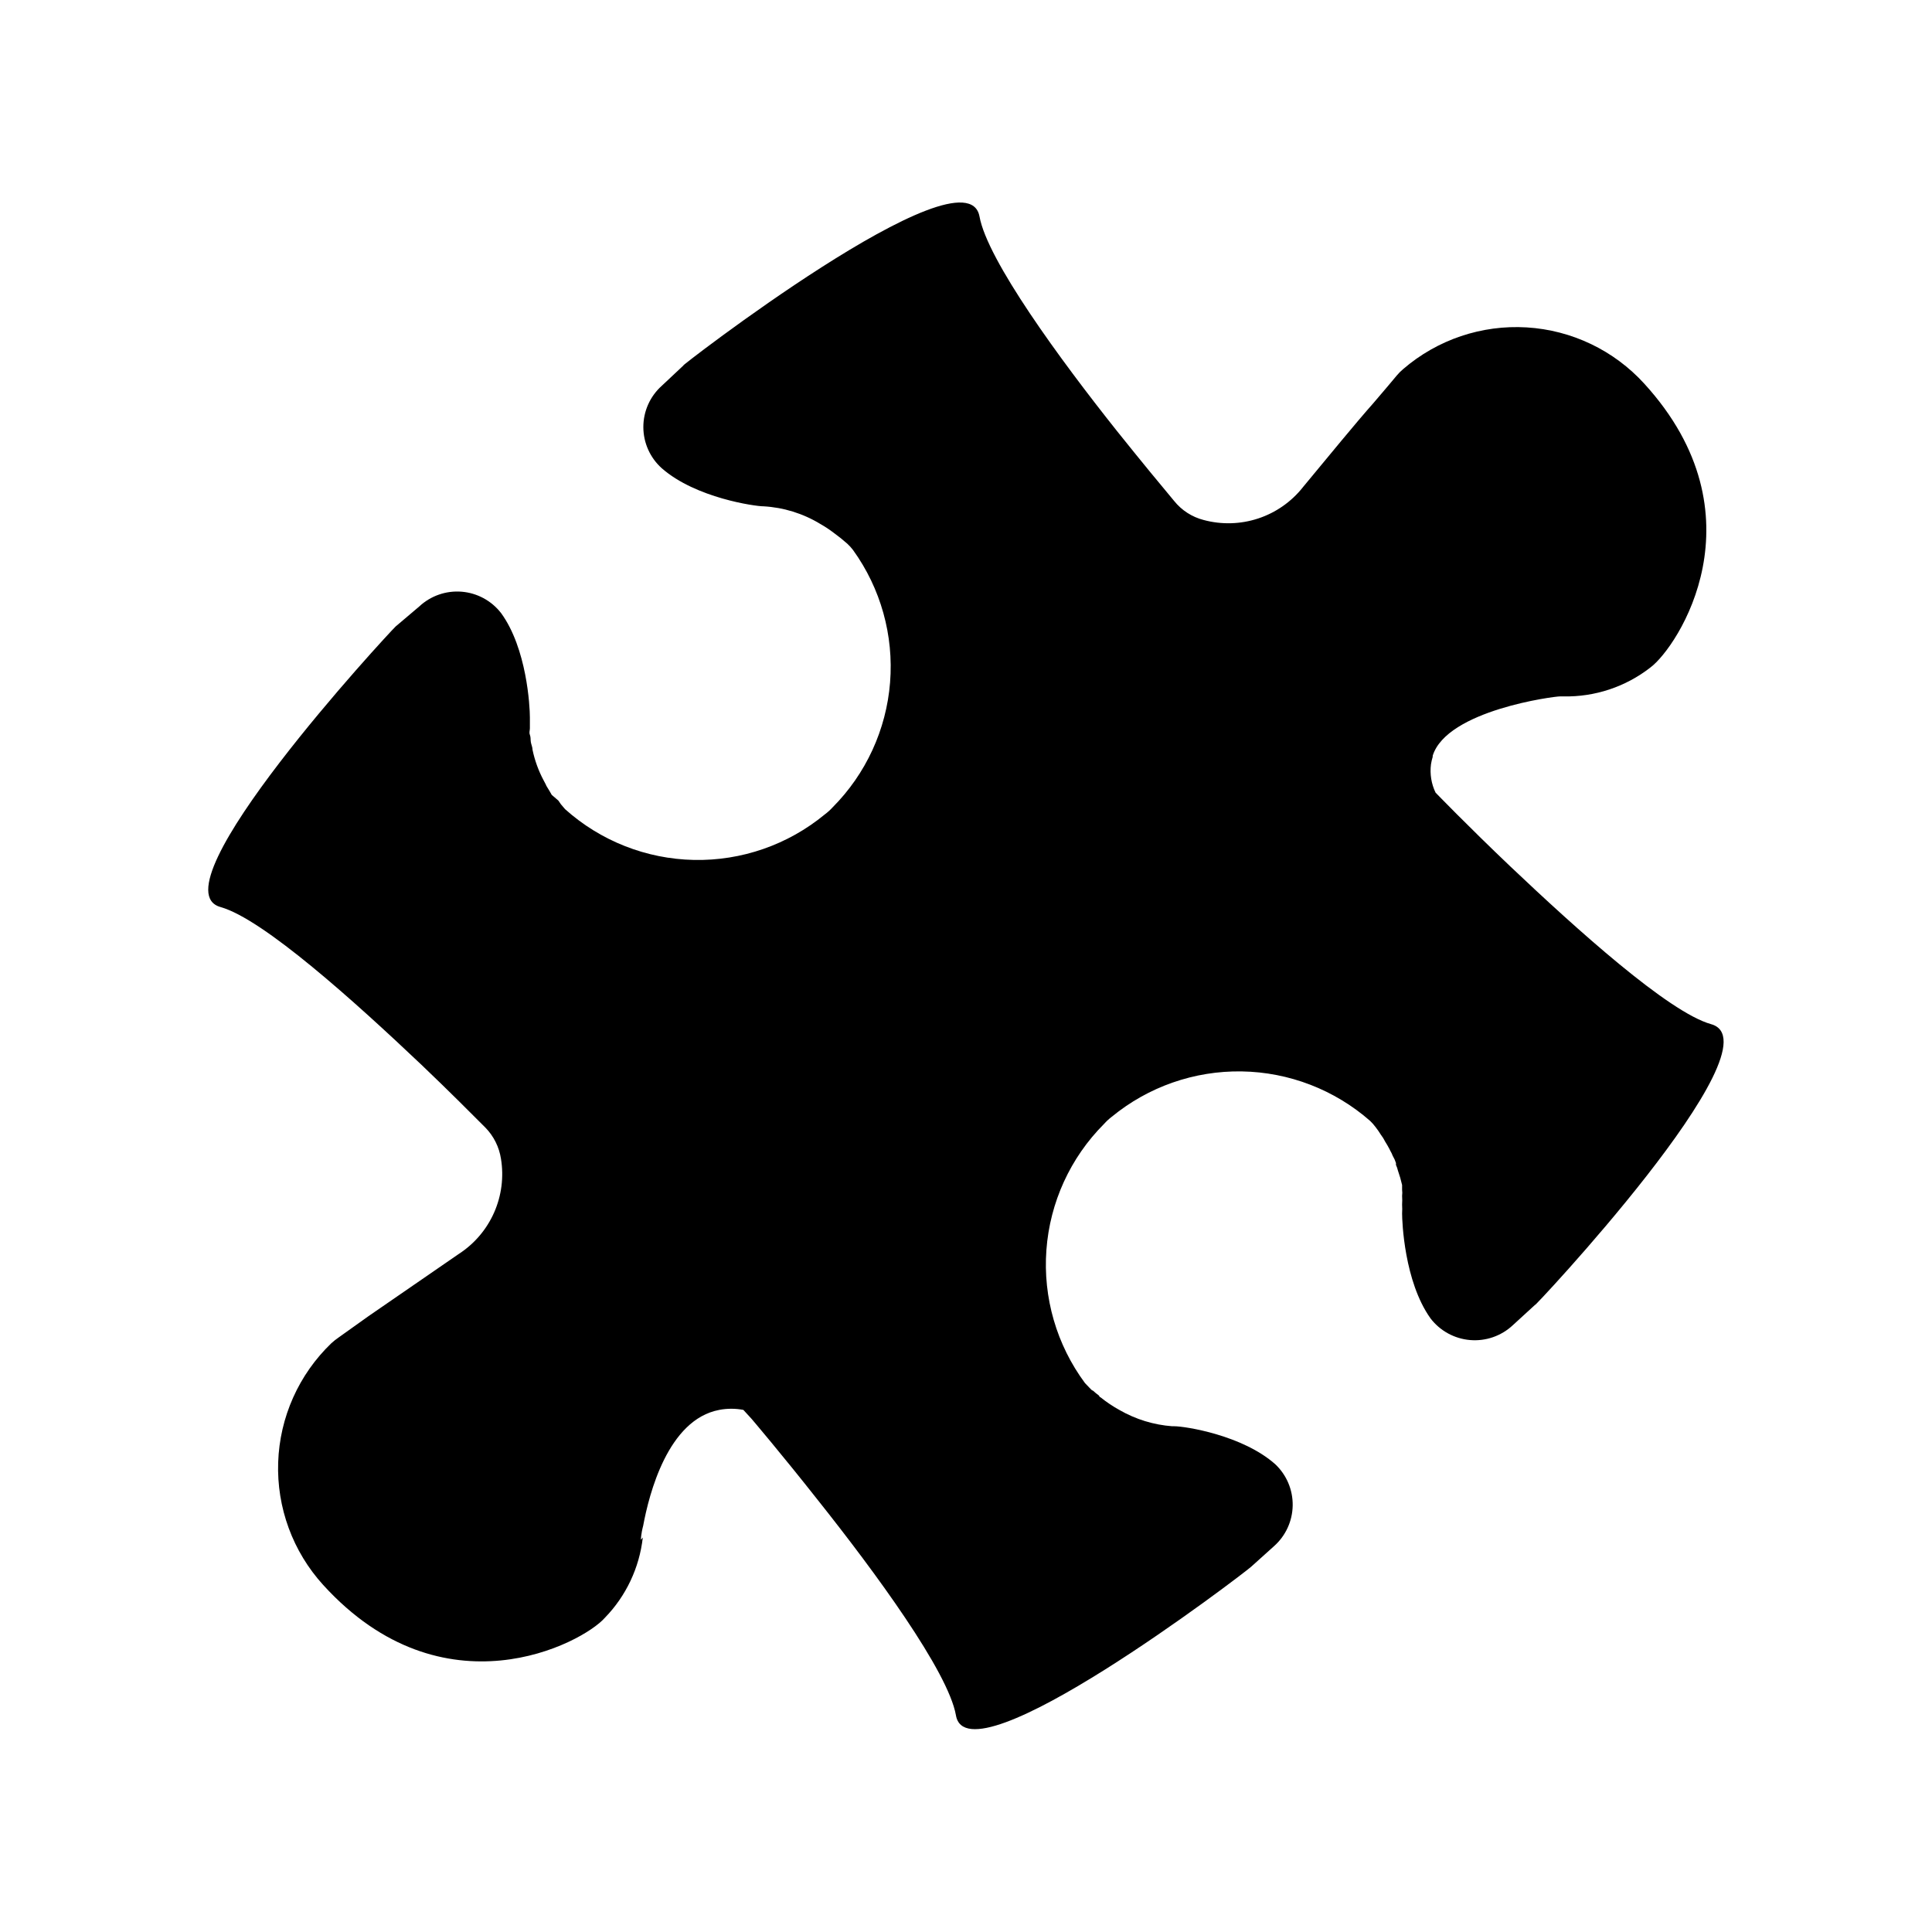
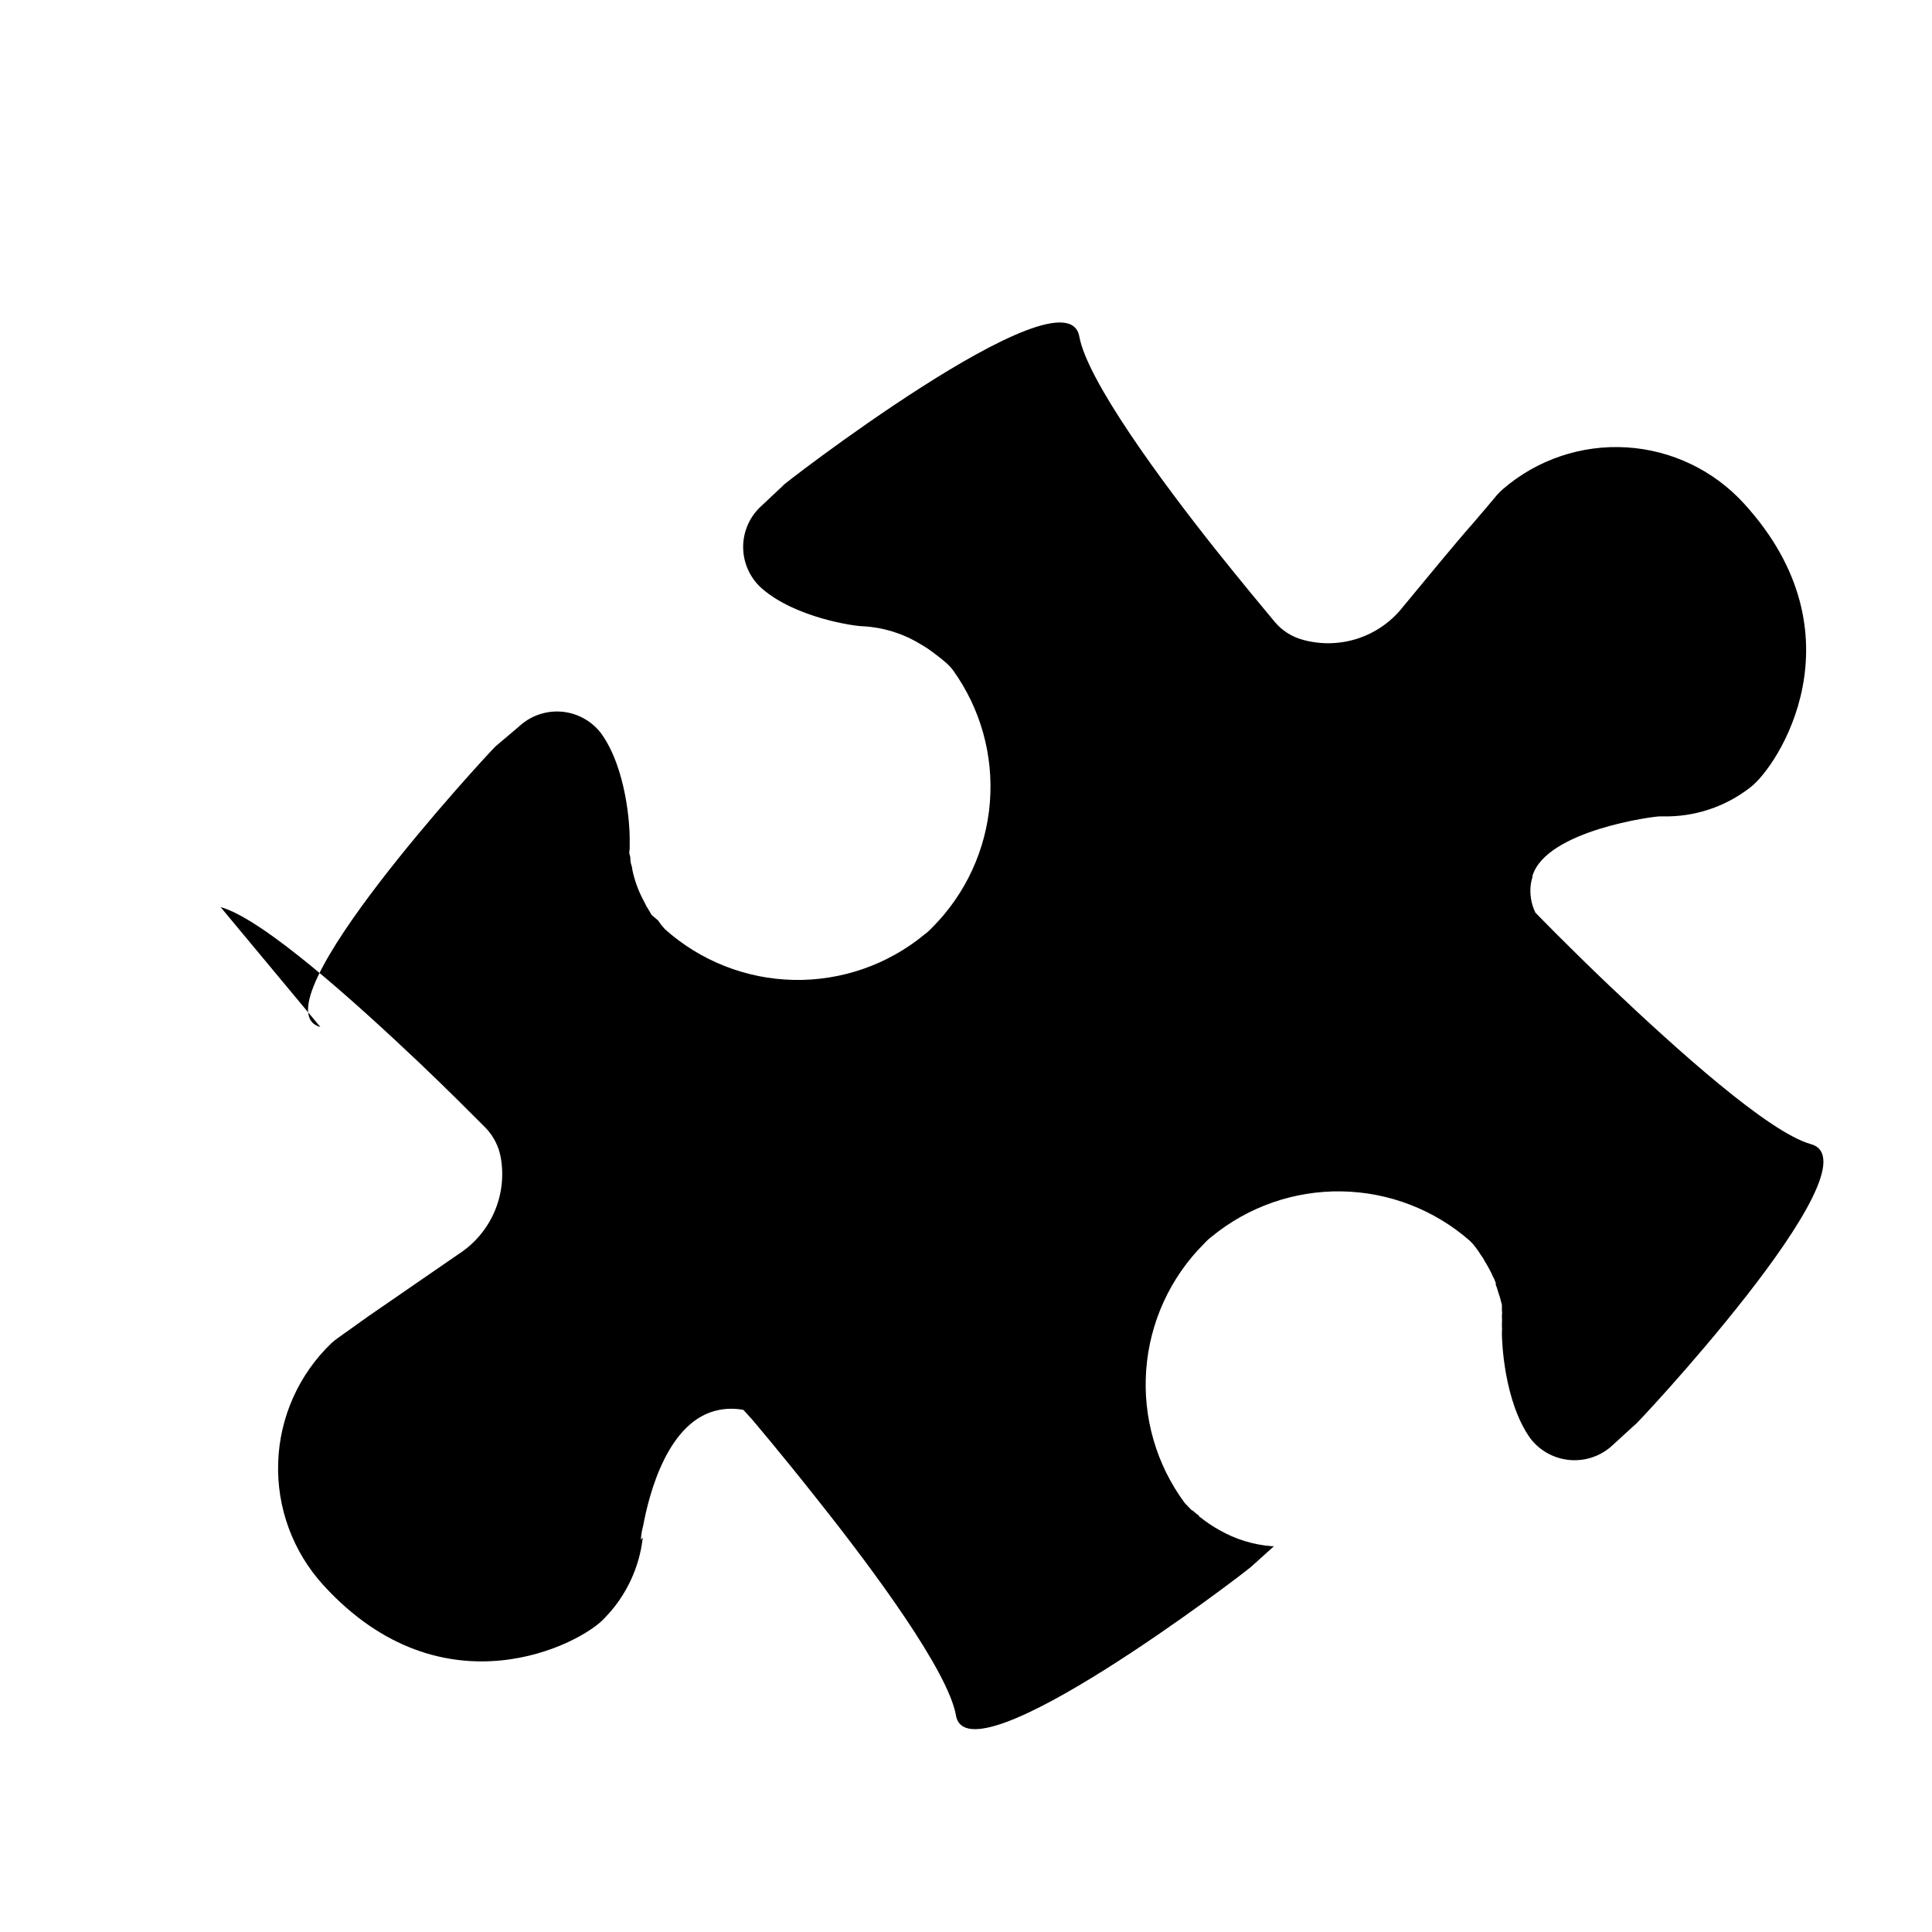
<svg xmlns="http://www.w3.org/2000/svg" fill="#000000" width="800px" height="800px" version="1.1" viewBox="144 144 512 512">
-   <path d="m202.45 384.38c11.336 3.176 35.719 25.191 53.203 41.766 7.406 7.055 13.551 13.25 16.977 16.676l0.004 0.004c2.203 2.254 3.648 5.144 4.129 8.262 0.789 4.824 0.16 9.777-1.82 14.25-1.977 4.473-5.211 8.273-9.312 10.938l-23.98 16.523-7.91 5.644c-0.672 0.461-1.312 0.965-1.914 1.512-8.645 8.293-13.707 19.633-14.109 31.602-0.406 11.973 3.879 23.629 11.941 32.484 31.84 34.965 68.668 15.465 74.613 8.715 5.637-5.785 9.18-13.285 10.078-21.309l-0.504 0.605s0-1.461 0.605-3.727c1.562-8.414 6.551-28.113 20.152-30.684v-0.004c2.113-0.402 4.285-0.402 6.398 0l2.168 2.367s7.91 9.27 17.633 21.613c15.113 18.992 34.461 45.344 36.527 56.93 3.019 18.34 76.02-37.328 78.238-39.344l6.047-5.441c3.094-2.738 4.894-6.648 4.961-10.781 0.066-4.129-1.605-8.098-4.609-10.934-8.664-7.707-23.879-10.078-26.801-10.078h-0.504l-0.004 0.004c-4.91-0.367-9.68-1.832-13.953-4.285-1.773-0.977-3.461-2.106-5.039-3.375-0.207-0.066-0.359-0.242-0.402-0.453-0.578-0.422-1.133-0.875-1.664-1.359-0.301 0-0.605-0.504-0.906-0.754l-1.16-1.211c-7.523-10.152-11.152-22.668-10.227-35.27 0.922-12.605 6.34-24.457 15.266-33.402 0.625-0.699 1.32-1.344 2.066-1.914 9.691-7.961 21.898-12.219 34.438-12.016s24.602 4.856 34.031 13.125c0.531 0.512 1.02 1.07 1.461 1.664 0.488 0.629 0.941 1.285 1.359 1.965 0.449 0.578 0.84 1.203 1.16 1.863 0.402 0.605 0.754 1.258 1.109 1.914l0.301 0.605 0.301 0.555 0.301 0.707 0.004-0.004c0.355 0.605 0.645 1.246 0.855 1.914-0.027 0.168-0.027 0.34 0 0.504 0.219 0.469 0.387 0.957 0.504 1.461 0.445 1.254 0.816 2.531 1.109 3.832v1.258c0.07 0.535 0.07 1.078 0 1.613 0.051 0.77 0.051 1.543 0 2.316 0.047 0.789 0.047 1.578 0 2.367 0 2.066 0.555 17.984 7.508 27.762h-0.004c2.527 3.32 6.34 5.418 10.496 5.773 4.156 0.355 8.27-1.066 11.32-3.91l5.996-5.492c-2.469 3.074 65.496-69.121 46.551-74.312-11.285-3.176-35.668-25.191-53.152-41.766-11.387-10.832-19.852-19.598-19.852-19.598h0.004c-1.125-2.332-1.543-4.941-1.211-7.508 0.102-0.664 0.254-1.32 0.453-1.965v-0.301c3.777-12.09 32.445-15.77 33.754-15.719h0.859c8.344 0.18 16.492-2.523 23.074-7.656 7.305-5.441 30.23-40.305-1.613-75.219-8.047-8.84-19.223-14.188-31.152-14.914-11.93-0.723-23.672 3.234-32.73 11.031-0.621 0.52-1.195 1.094-1.715 1.715-1.059 1.309-3.223 3.828-6.098 7.203-5.039 5.691-11.637 13.805-18.793 22.418l0.004 0.004c-3.059 3.856-7.18 6.731-11.852 8.27-4.676 1.539-9.695 1.676-14.445 0.395-3.082-0.793-5.82-2.559-7.812-5.039-3.125-3.727-8.664-10.43-15.113-18.488-15.113-18.992-34.41-45.344-36.477-56.93-3.574-18.945-81.668 41.613-78.391 39.445l-5.793 5.441c-3.113 2.781-4.894 6.758-4.894 10.934s1.781 8.152 4.894 10.934c9.02 7.91 24.836 10.078 26.902 10.078v-0.004c5.348 0.293 10.539 1.902 15.113 4.688 1.246 0.707 2.441 1.496 3.578 2.367 1.238 0.895 2.434 1.855 3.578 2.871 0.551 0.512 1.055 1.066 1.508 1.664 7.332 10.168 10.809 22.609 9.812 35.105-0.996 12.496-6.402 24.23-15.25 33.109-0.629 0.688-1.32 1.309-2.066 1.863-9.746 8.035-22.047 12.312-34.672 12.051-12.629-0.258-24.742-5.035-34.148-13.461l-1.109-1.309-0.656-0.957-1.762-1.512c-0.352-0.656-0.754-1.309-1.16-1.965-0.402-0.656-0.25-0.402-0.352-0.656-0.102-0.25-0.453-0.855-0.656-1.258-1.348-2.539-2.332-5.25-2.922-8.062 0-0.707-0.352-1.41-0.453-2.066-0.102-0.656 0-1.258-0.25-1.914s0-1.109 0-1.715v-2.316-0.605c0-2.922-0.805-18.289-7.656-27.66l-0.004 0.004c-2.535-3.266-6.332-5.309-10.453-5.637-4.121-0.324-8.191 1.098-11.211 3.922l-6.246 5.293c-2.066 1.965-64.438 69.375-46.402 74.359z" />
+   <path d="m202.45 384.38c11.336 3.176 35.719 25.191 53.203 41.766 7.406 7.055 13.551 13.25 16.977 16.676l0.004 0.004c2.203 2.254 3.648 5.144 4.129 8.262 0.789 4.824 0.16 9.777-1.82 14.25-1.977 4.473-5.211 8.273-9.312 10.938l-23.98 16.523-7.91 5.644c-0.672 0.461-1.312 0.965-1.914 1.512-8.645 8.293-13.707 19.633-14.109 31.602-0.406 11.973 3.879 23.629 11.941 32.484 31.84 34.965 68.668 15.465 74.613 8.715 5.637-5.785 9.18-13.285 10.078-21.309l-0.504 0.605s0-1.461 0.605-3.727c1.562-8.414 6.551-28.113 20.152-30.684v-0.004c2.113-0.402 4.285-0.402 6.398 0l2.168 2.367s7.91 9.27 17.633 21.613c15.113 18.992 34.461 45.344 36.527 56.93 3.019 18.34 76.02-37.328 78.238-39.344l6.047-5.441h-0.504l-0.004 0.004c-4.91-0.367-9.68-1.832-13.953-4.285-1.773-0.977-3.461-2.106-5.039-3.375-0.207-0.066-0.359-0.242-0.402-0.453-0.578-0.422-1.133-0.875-1.664-1.359-0.301 0-0.605-0.504-0.906-0.754l-1.16-1.211c-7.523-10.152-11.152-22.668-10.227-35.27 0.922-12.605 6.34-24.457 15.266-33.402 0.625-0.699 1.32-1.344 2.066-1.914 9.691-7.961 21.898-12.219 34.438-12.016s24.602 4.856 34.031 13.125c0.531 0.512 1.02 1.07 1.461 1.664 0.488 0.629 0.941 1.285 1.359 1.965 0.449 0.578 0.84 1.203 1.16 1.863 0.402 0.605 0.754 1.258 1.109 1.914l0.301 0.605 0.301 0.555 0.301 0.707 0.004-0.004c0.355 0.605 0.645 1.246 0.855 1.914-0.027 0.168-0.027 0.34 0 0.504 0.219 0.469 0.387 0.957 0.504 1.461 0.445 1.254 0.816 2.531 1.109 3.832v1.258c0.07 0.535 0.07 1.078 0 1.613 0.051 0.77 0.051 1.543 0 2.316 0.047 0.789 0.047 1.578 0 2.367 0 2.066 0.555 17.984 7.508 27.762h-0.004c2.527 3.32 6.34 5.418 10.496 5.773 4.156 0.355 8.27-1.066 11.32-3.91l5.996-5.492c-2.469 3.074 65.496-69.121 46.551-74.312-11.285-3.176-35.668-25.191-53.152-41.766-11.387-10.832-19.852-19.598-19.852-19.598h0.004c-1.125-2.332-1.543-4.941-1.211-7.508 0.102-0.664 0.254-1.32 0.453-1.965v-0.301c3.777-12.09 32.445-15.77 33.754-15.719h0.859c8.344 0.18 16.492-2.523 23.074-7.656 7.305-5.441 30.23-40.305-1.613-75.219-8.047-8.84-19.223-14.188-31.152-14.914-11.93-0.723-23.672 3.234-32.73 11.031-0.621 0.52-1.195 1.094-1.715 1.715-1.059 1.309-3.223 3.828-6.098 7.203-5.039 5.691-11.637 13.805-18.793 22.418l0.004 0.004c-3.059 3.856-7.18 6.731-11.852 8.27-4.676 1.539-9.695 1.676-14.445 0.395-3.082-0.793-5.82-2.559-7.812-5.039-3.125-3.727-8.664-10.43-15.113-18.488-15.113-18.992-34.41-45.344-36.477-56.93-3.574-18.945-81.668 41.613-78.391 39.445l-5.793 5.441c-3.113 2.781-4.894 6.758-4.894 10.934s1.781 8.152 4.894 10.934c9.02 7.91 24.836 10.078 26.902 10.078v-0.004c5.348 0.293 10.539 1.902 15.113 4.688 1.246 0.707 2.441 1.496 3.578 2.367 1.238 0.895 2.434 1.855 3.578 2.871 0.551 0.512 1.055 1.066 1.508 1.664 7.332 10.168 10.809 22.609 9.812 35.105-0.996 12.496-6.402 24.23-15.25 33.109-0.629 0.688-1.32 1.309-2.066 1.863-9.746 8.035-22.047 12.312-34.672 12.051-12.629-0.258-24.742-5.035-34.148-13.461l-1.109-1.309-0.656-0.957-1.762-1.512c-0.352-0.656-0.754-1.309-1.16-1.965-0.402-0.656-0.25-0.402-0.352-0.656-0.102-0.25-0.453-0.855-0.656-1.258-1.348-2.539-2.332-5.25-2.922-8.062 0-0.707-0.352-1.41-0.453-2.066-0.102-0.656 0-1.258-0.25-1.914s0-1.109 0-1.715v-2.316-0.605c0-2.922-0.805-18.289-7.656-27.66l-0.004 0.004c-2.535-3.266-6.332-5.309-10.453-5.637-4.121-0.324-8.191 1.098-11.211 3.922l-6.246 5.293c-2.066 1.965-64.438 69.375-46.402 74.359z" />
</svg>